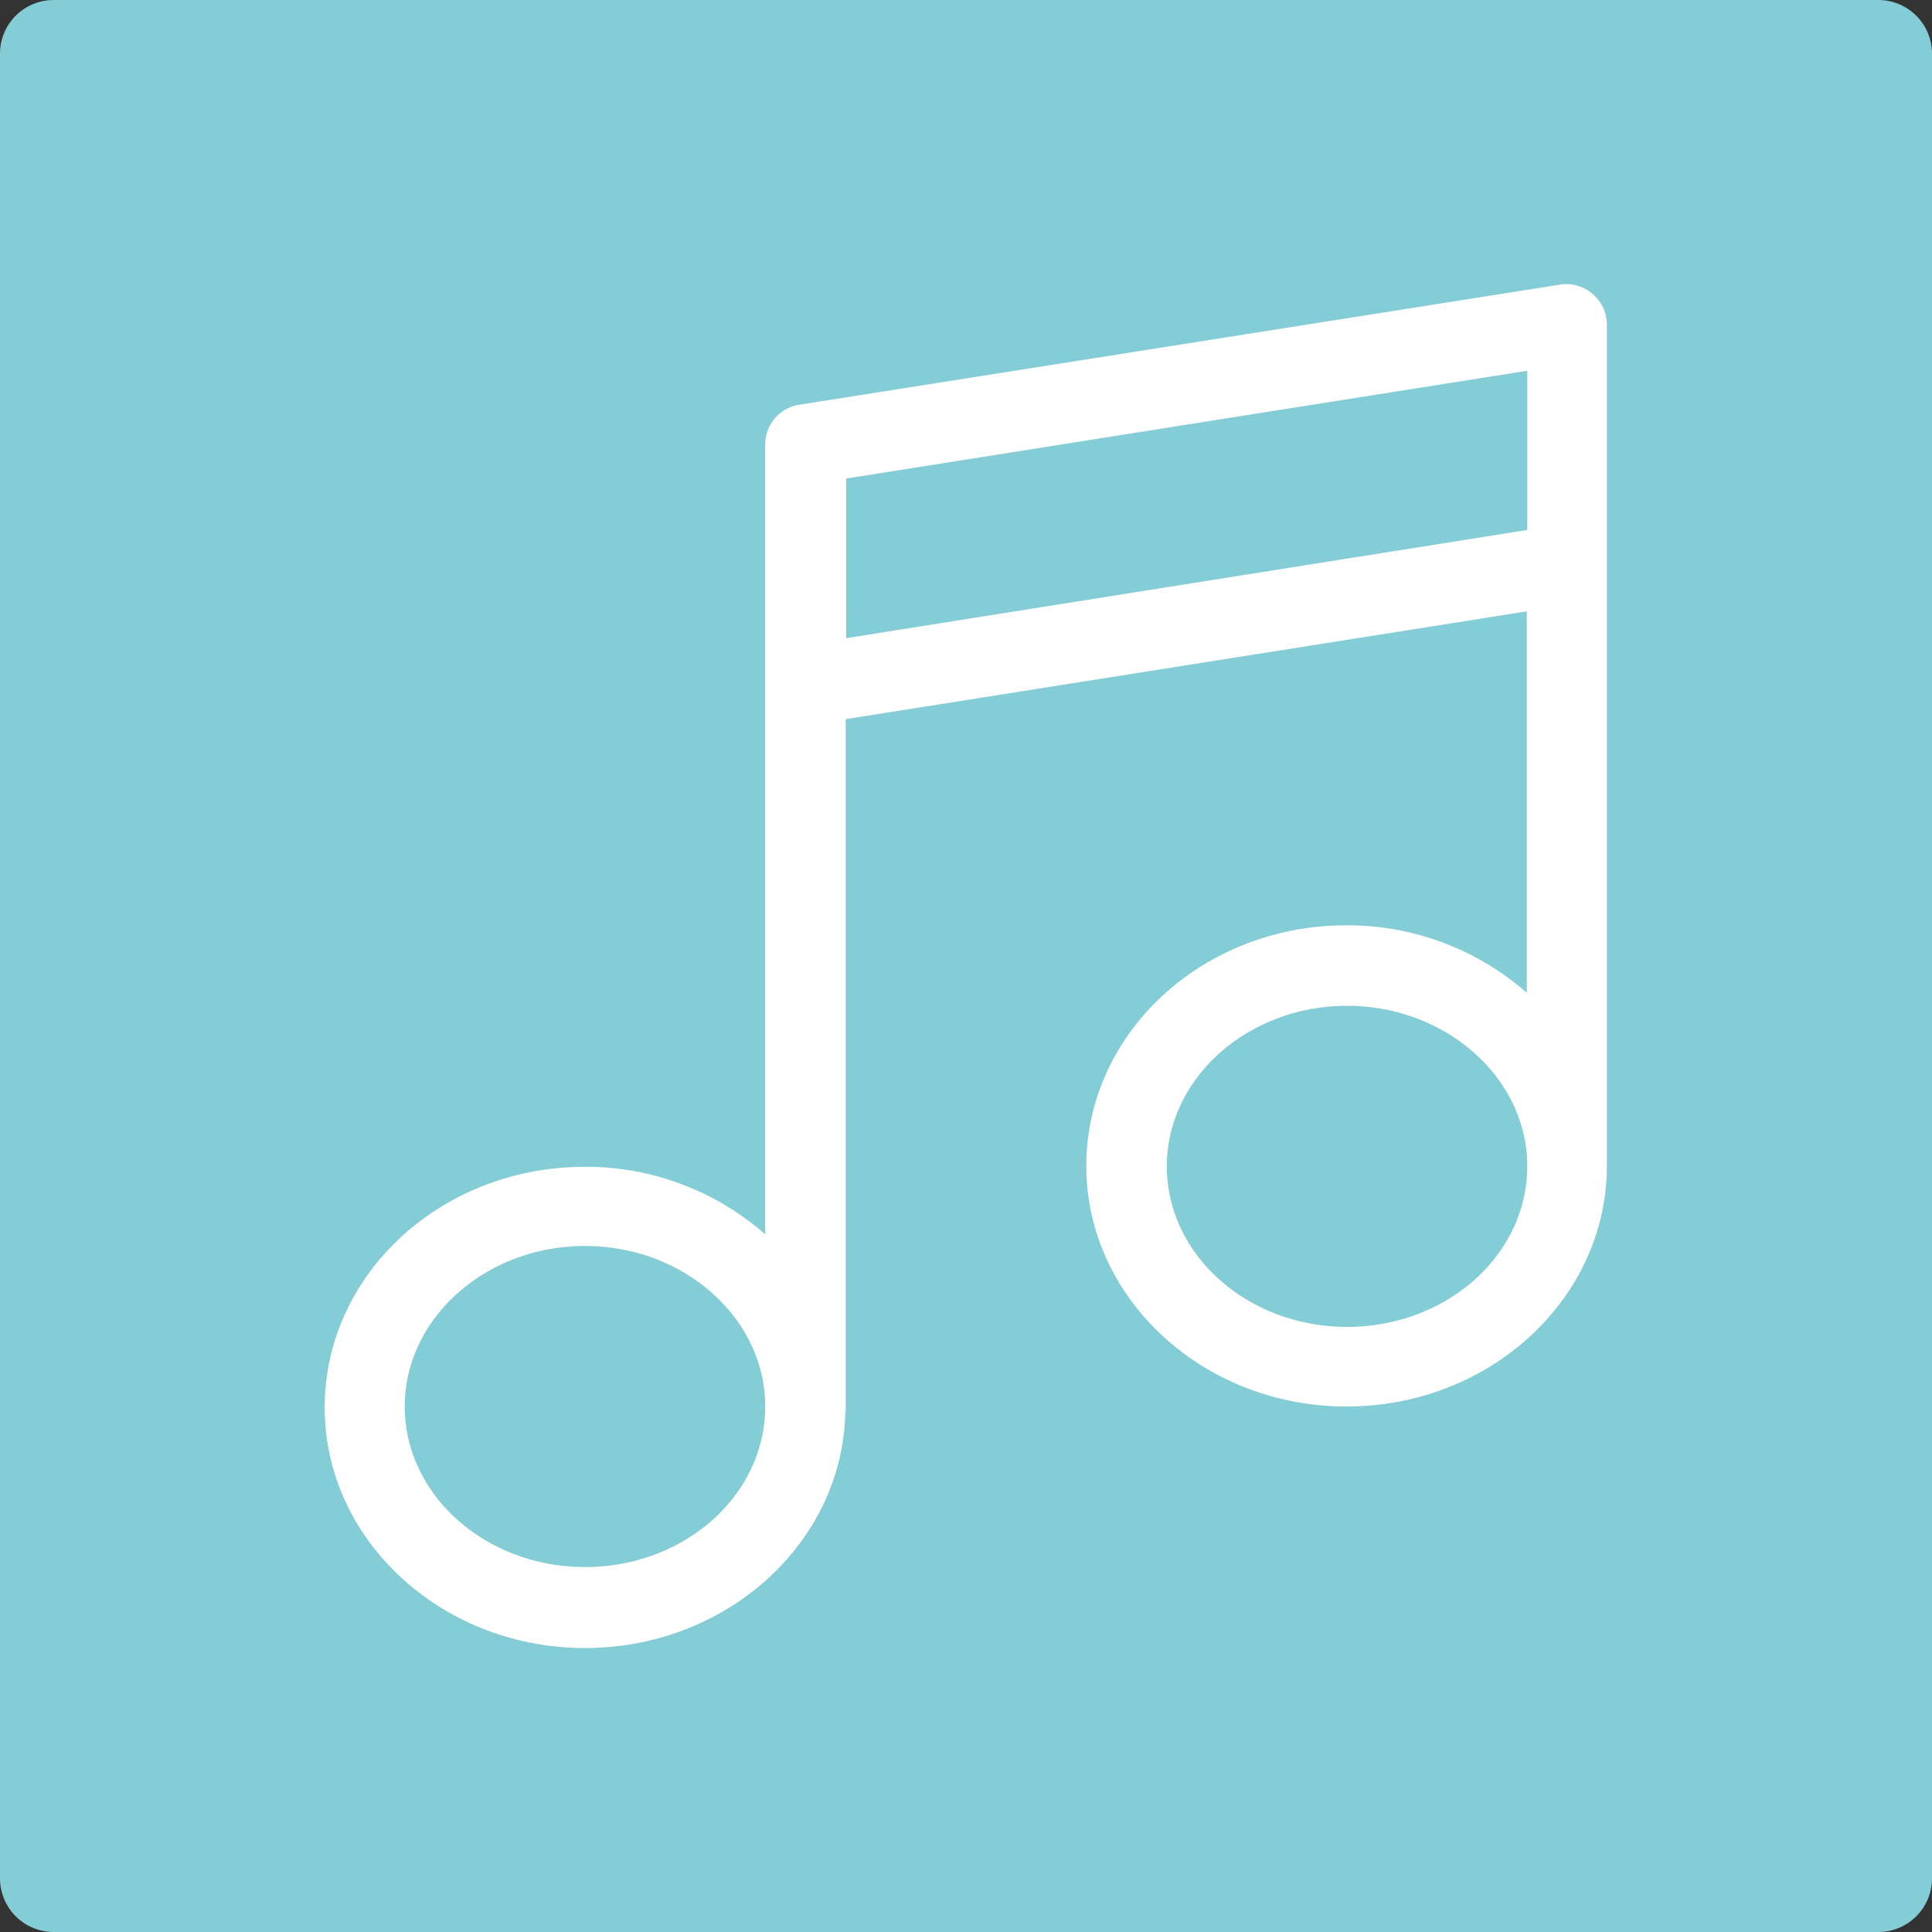
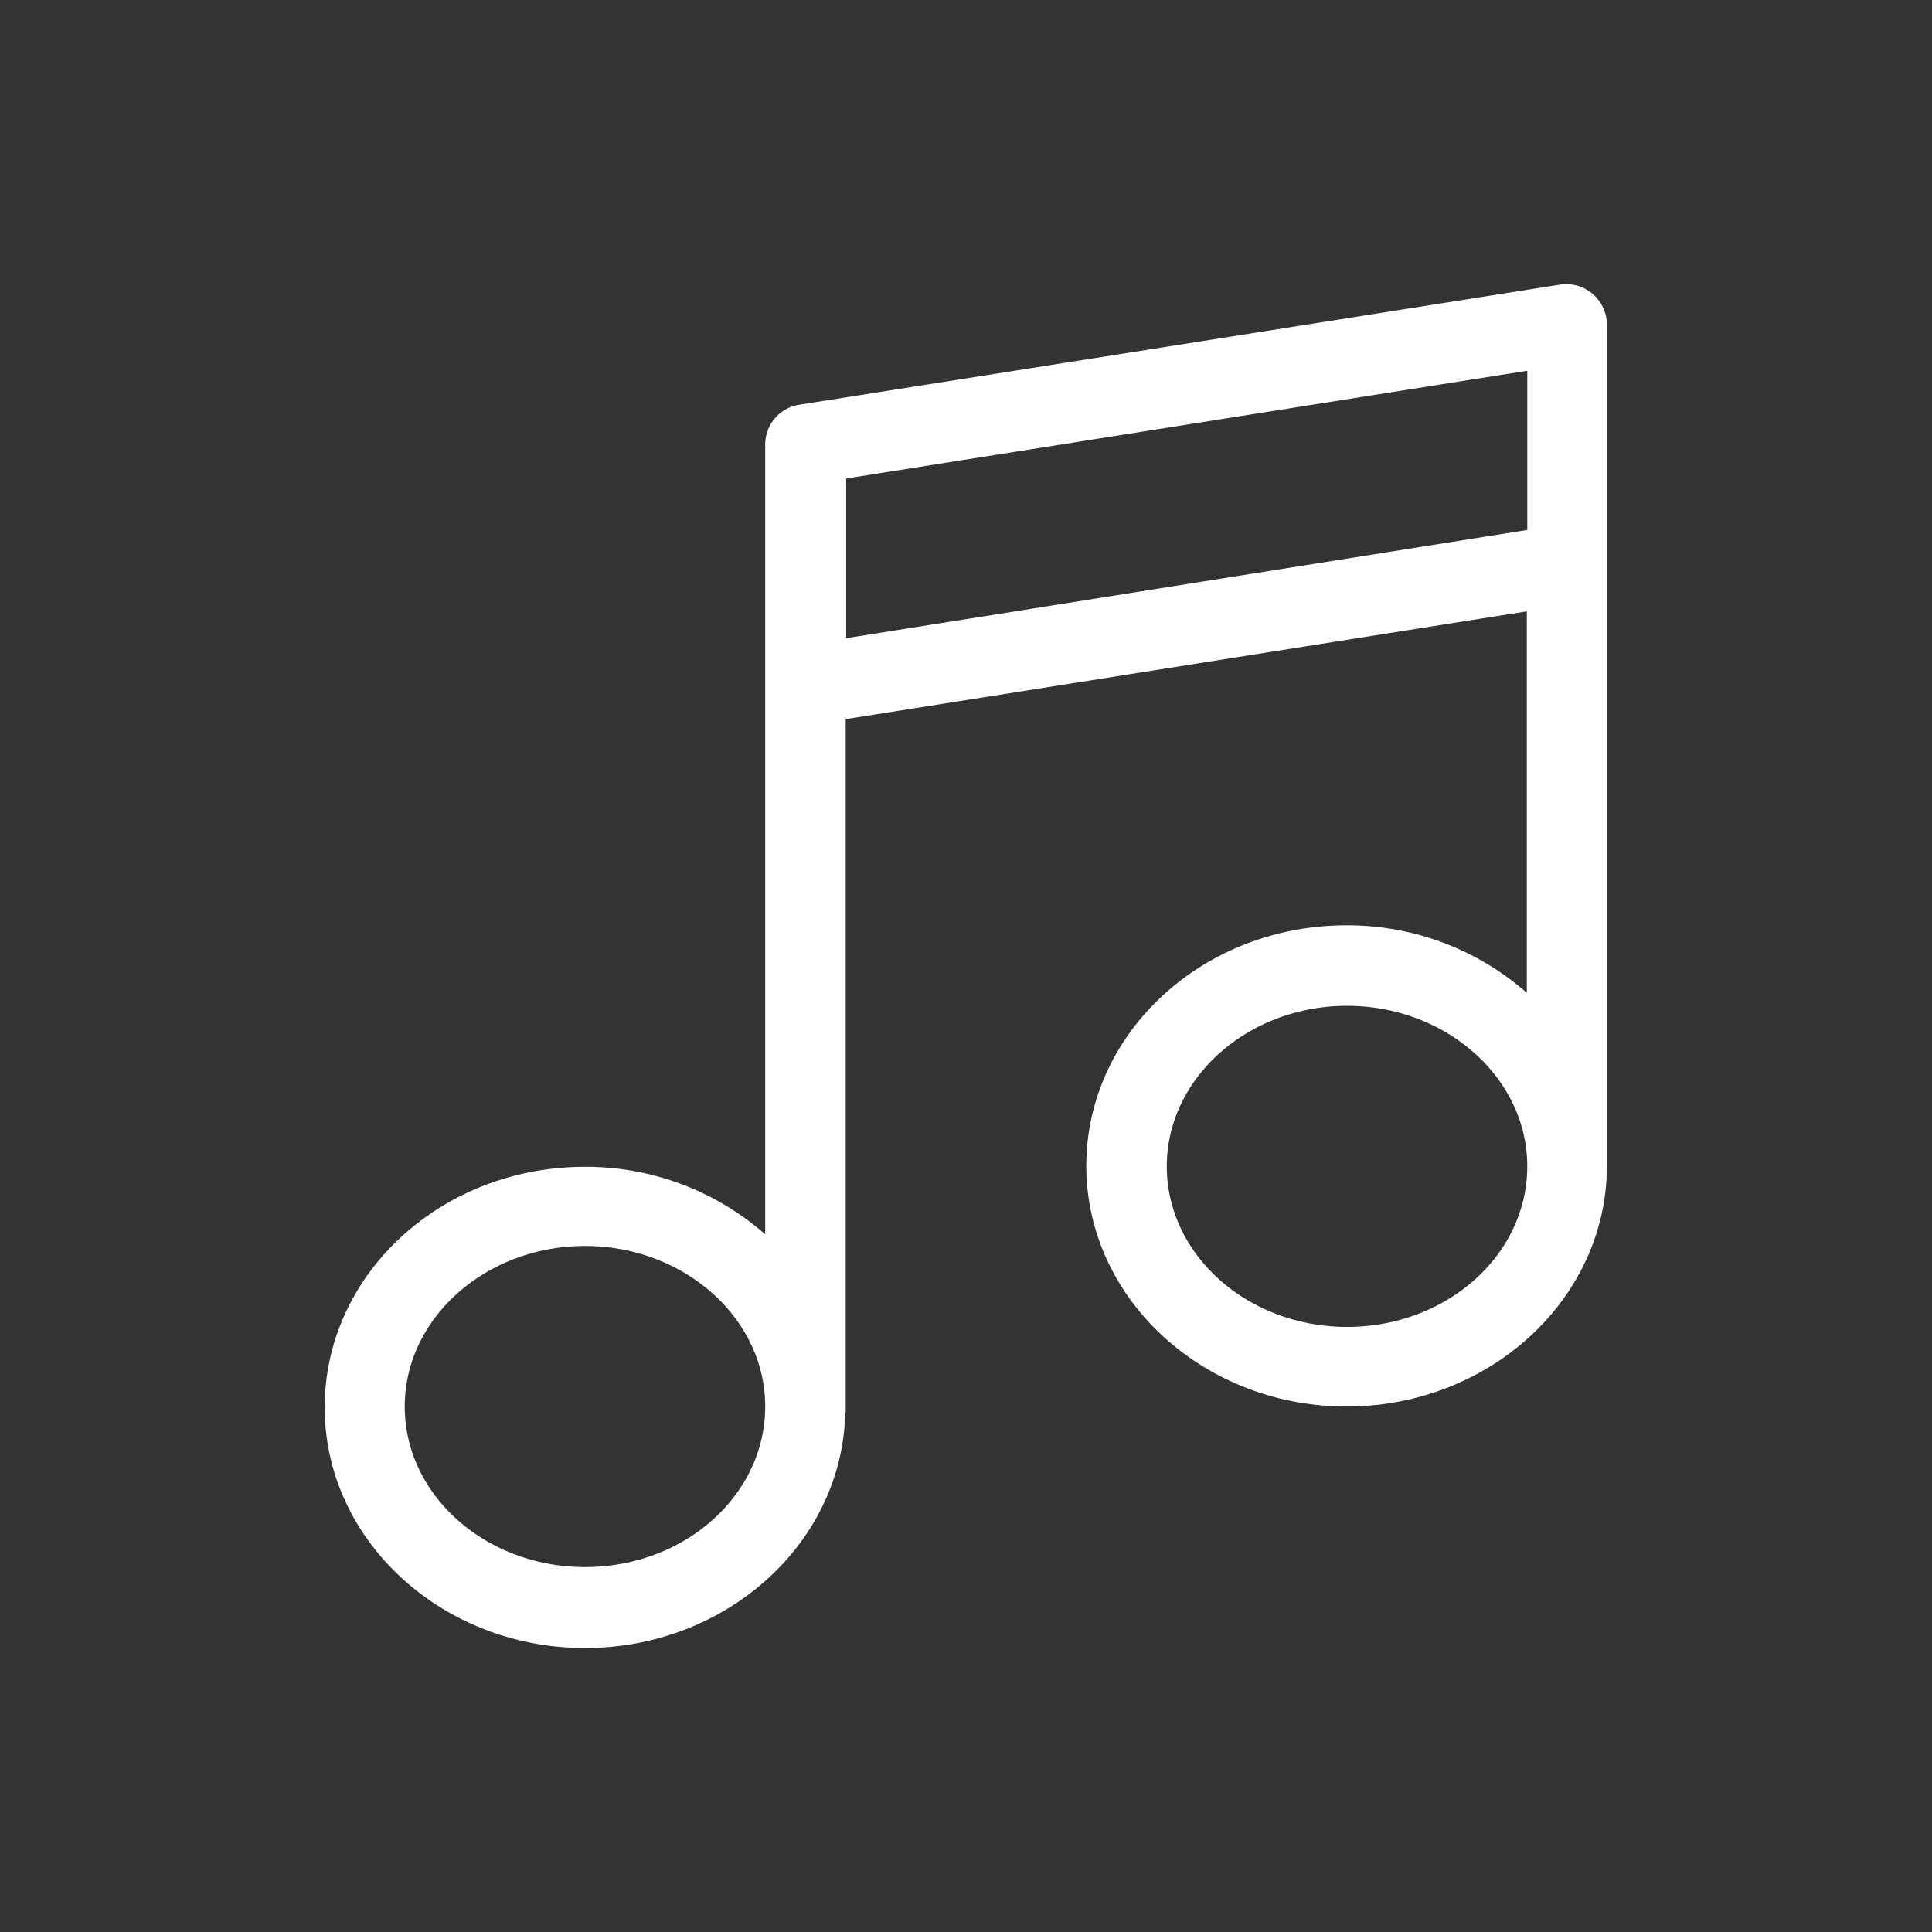
<svg xmlns="http://www.w3.org/2000/svg" id="Capa_1" data-name="Capa 1" viewBox="0 0 432 432">
  <rect x="0" y="0" width="432" height="432" fill="#333333" stroke="none" />
-   <path d="M52,40H460a12,12,0,0,1,12,12V460a12,12,0,0,1-12,12H52a12,12,0,0,1-12-12V52A12,12,0,0,1,52,40Z" transform="translate(-40 -40)" fill="#84ccd6" />
  <path d="M389.1,103.6,218.7,130.5a9,9,0,0,0-7.6,8.9V316a60.74,60.74,0,0,0-40.3-15.1c-32.2,0-58.2,24.1-58.2,53.8s26.2,53.8,58.2,53.8c31.6,0,57.5-23.4,58.2-52.5a1,1,0,0,1,.1-.3V200.8l152.3-24.1V262a60.74,60.74,0,0,0-40.3-15.1c-32.2,0-58.2,24.1-58.2,53.8s26.2,53.8,58.2,53.8,58.2-24.1,58.2-53.8V112.5a9.09,9.09,0,0,0-10.2-8.9ZM170.8,390.4c-22.2,0-40.3-16.1-40.3-35.9s18.2-35.9,40.3-35.9,40.3,16.1,40.3,35.9S193.1,390.4,170.8,390.4Zm58.4-207.7V147l152.3-24.1v35.6Zm112,154c-22.2,0-40.3-16.1-40.3-35.9s18.2-35.9,40.3-35.9,40.3,16.1,40.3,35.9S363.5,336.7,341.2,336.7Z" transform="translate(-40 -40)" fill="#fff" />
</svg>